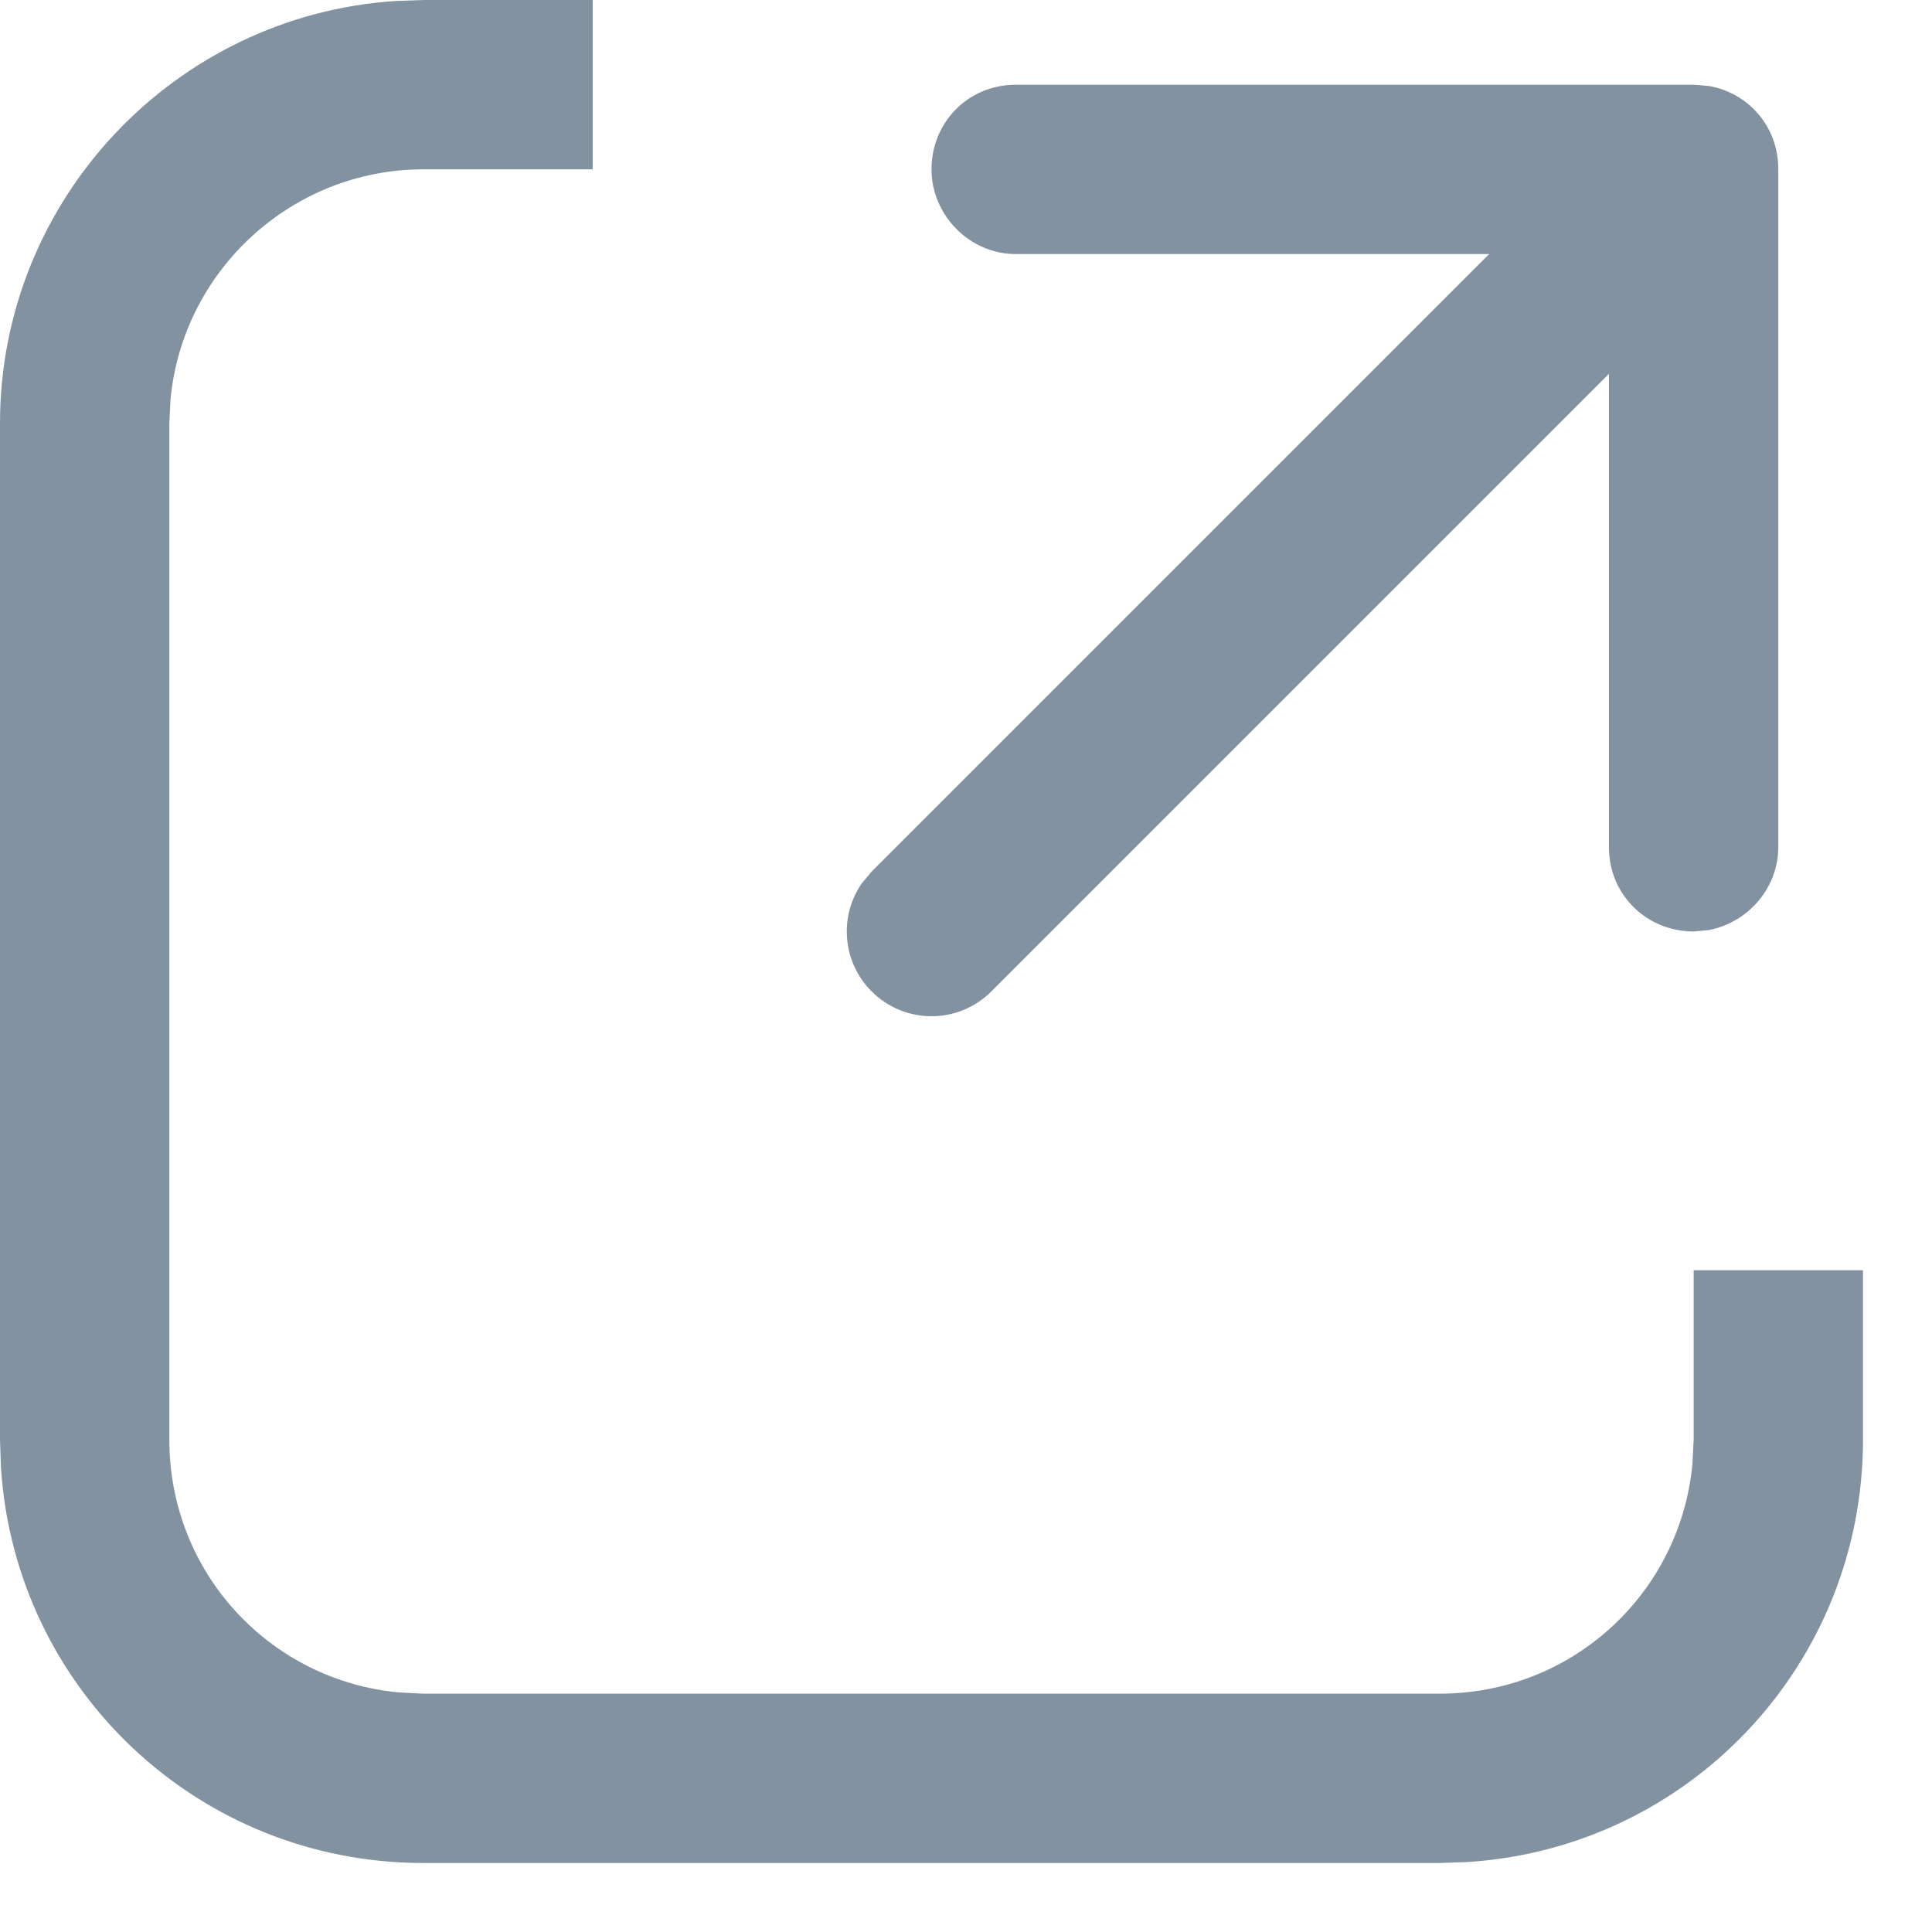
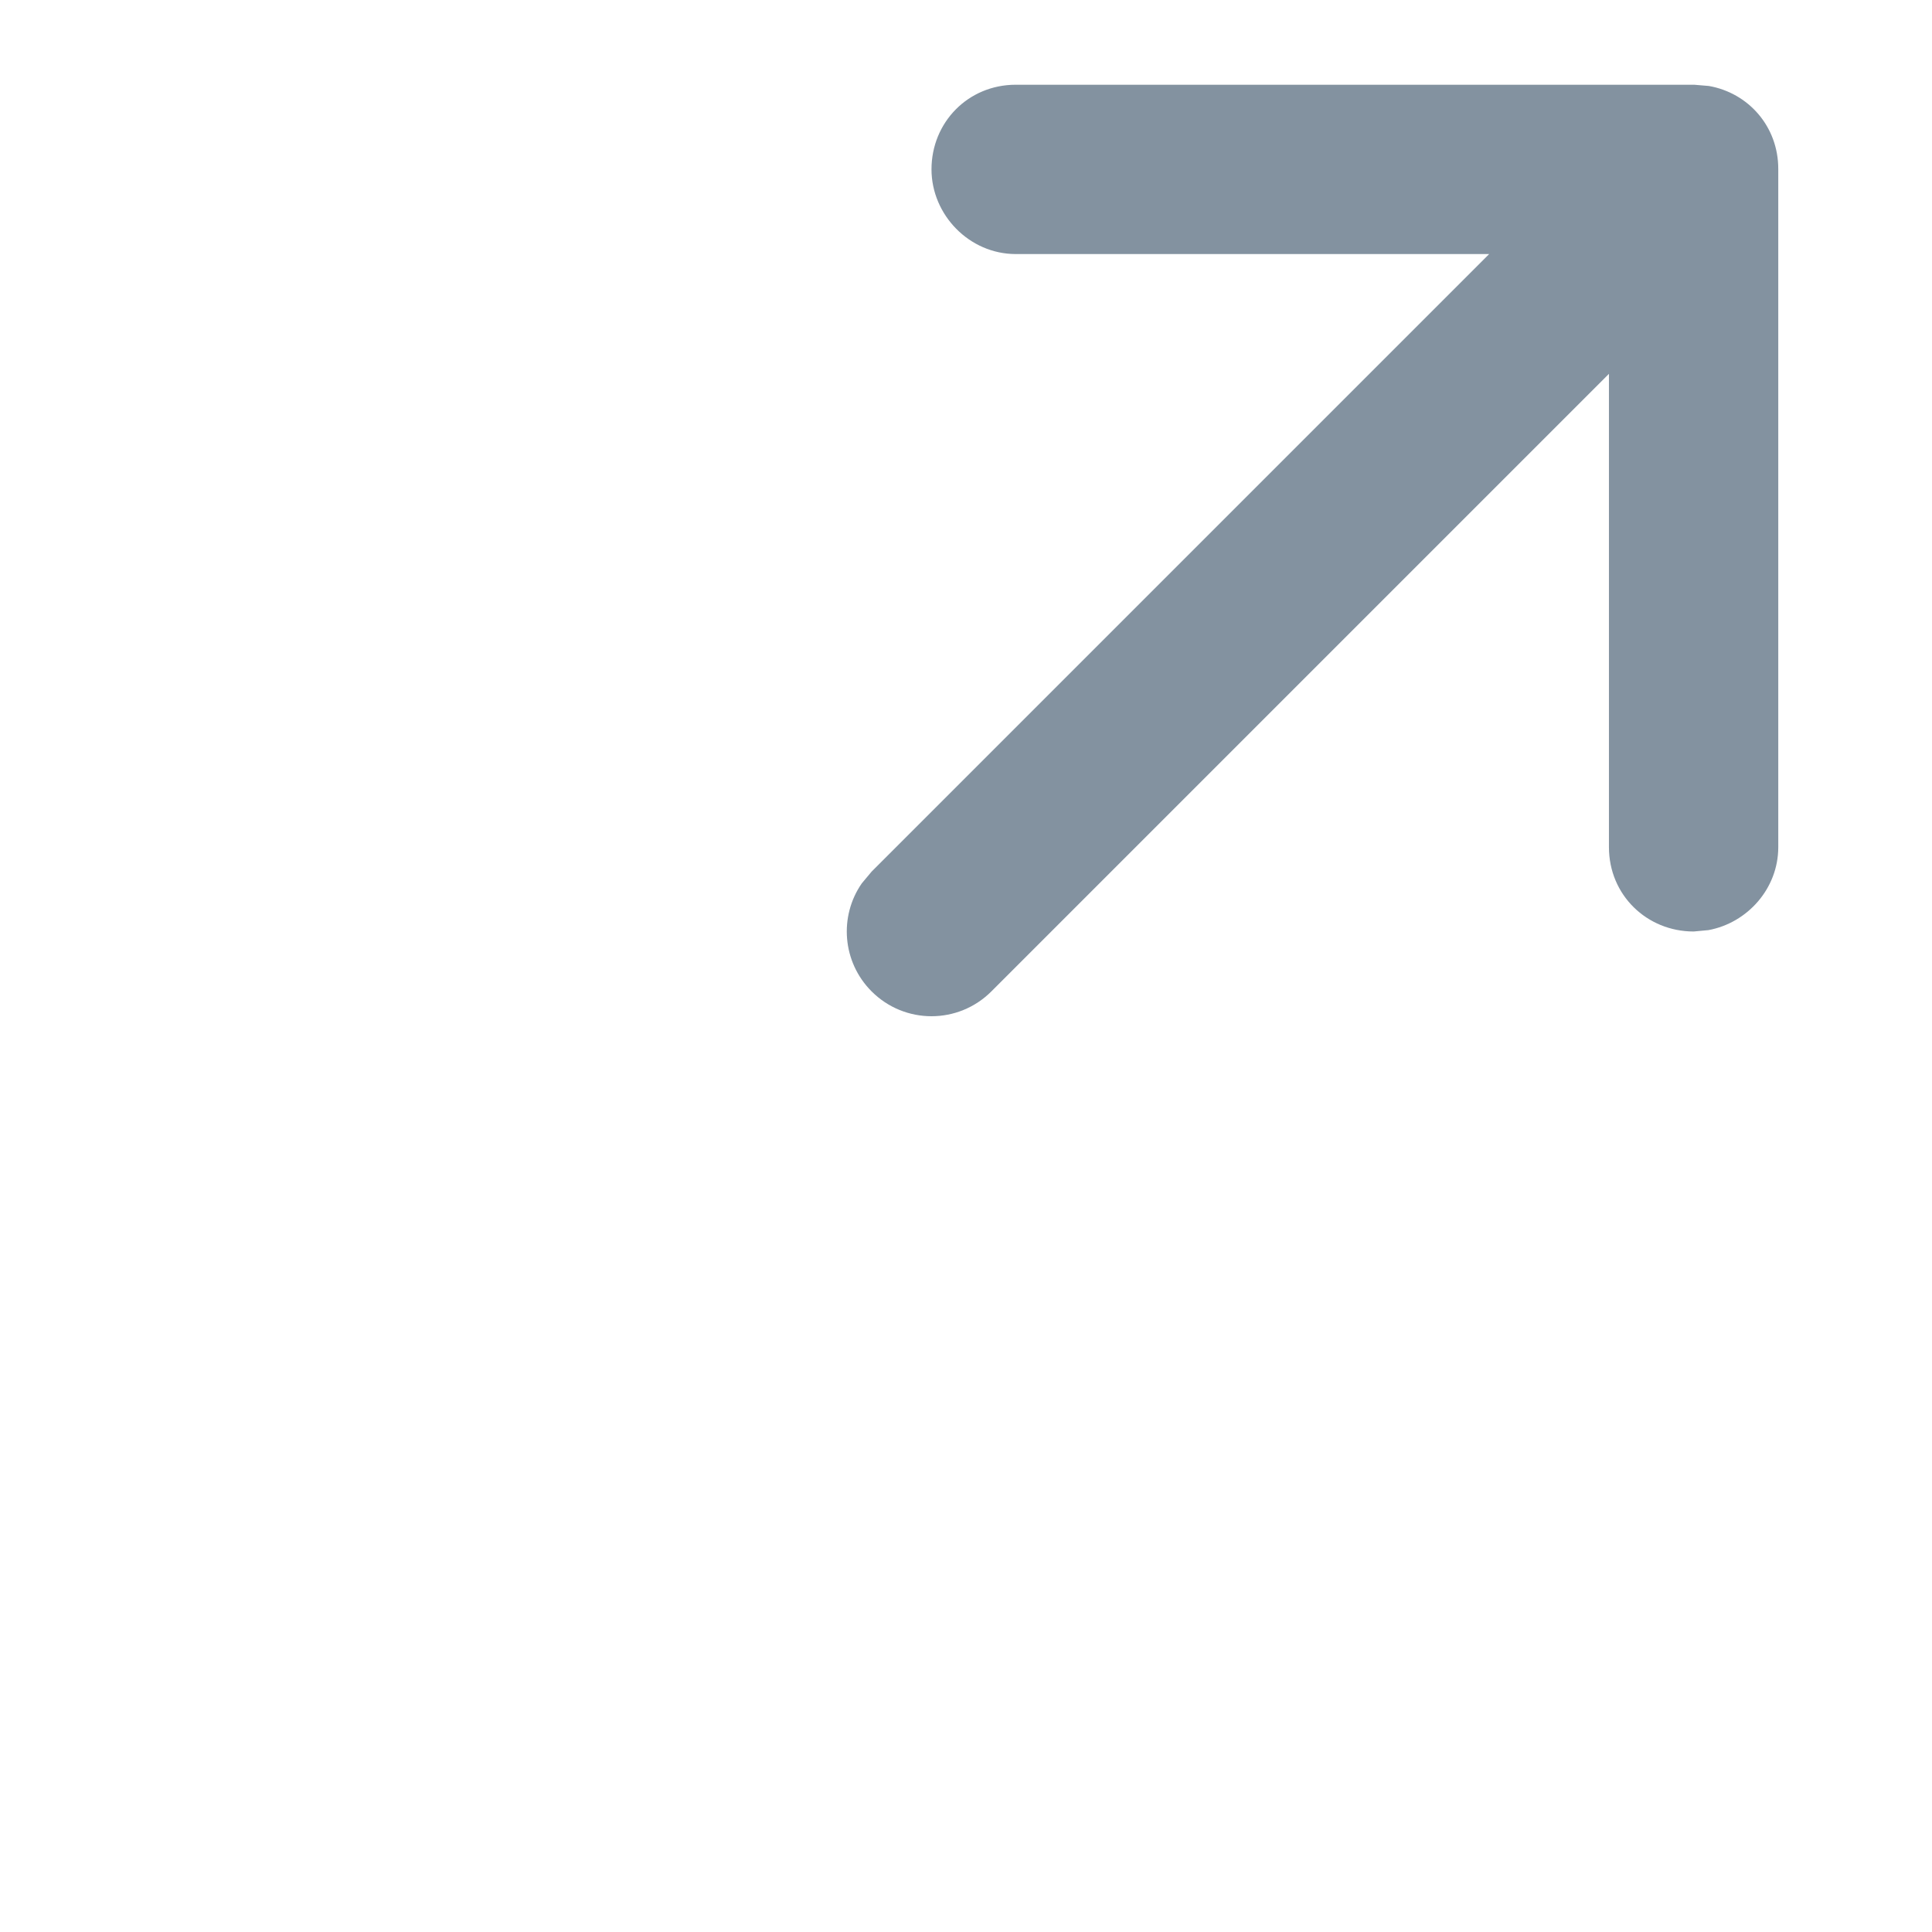
<svg xmlns="http://www.w3.org/2000/svg" width="14" height="14" viewBox="0 0 14 14" fill="none">
-   <path d="M3.068 13.5C1.438 13.5 0.11 12.24 0.007 10.635L0 10.432V3.068C0 1.443 1.27 0.111 2.868 0.007L3.069 0H4.295V1.227H3.069C2.115 1.227 1.325 1.959 1.236 2.891L1.227 3.068V10.432C1.227 11.395 1.954 12.176 2.89 12.264L3.068 12.273H10.432C11.394 12.273 12.176 11.546 12.264 10.608L12.273 10.431V9.205H13.5V10.431C13.5 12.061 12.24 13.39 10.635 13.493L10.432 13.5H3.068Z" fill="#8392A0" />
  <path d="M11.659 2.709V6.139C11.659 6.486 11.934 6.75 12.273 6.75L12.38 6.74C12.662 6.688 12.886 6.439 12.886 6.139V1.224C12.886 0.916 12.669 0.673 12.383 0.623L12.276 0.614H7.361C7.014 0.614 6.75 0.888 6.75 1.227C6.75 1.556 7.023 1.841 7.361 1.841H10.791L6.316 6.316L6.245 6.401C6.079 6.64 6.103 6.971 6.316 7.184C6.556 7.424 6.944 7.424 7.184 7.184L11.659 2.709Z" fill="#8392A0" />
</svg>